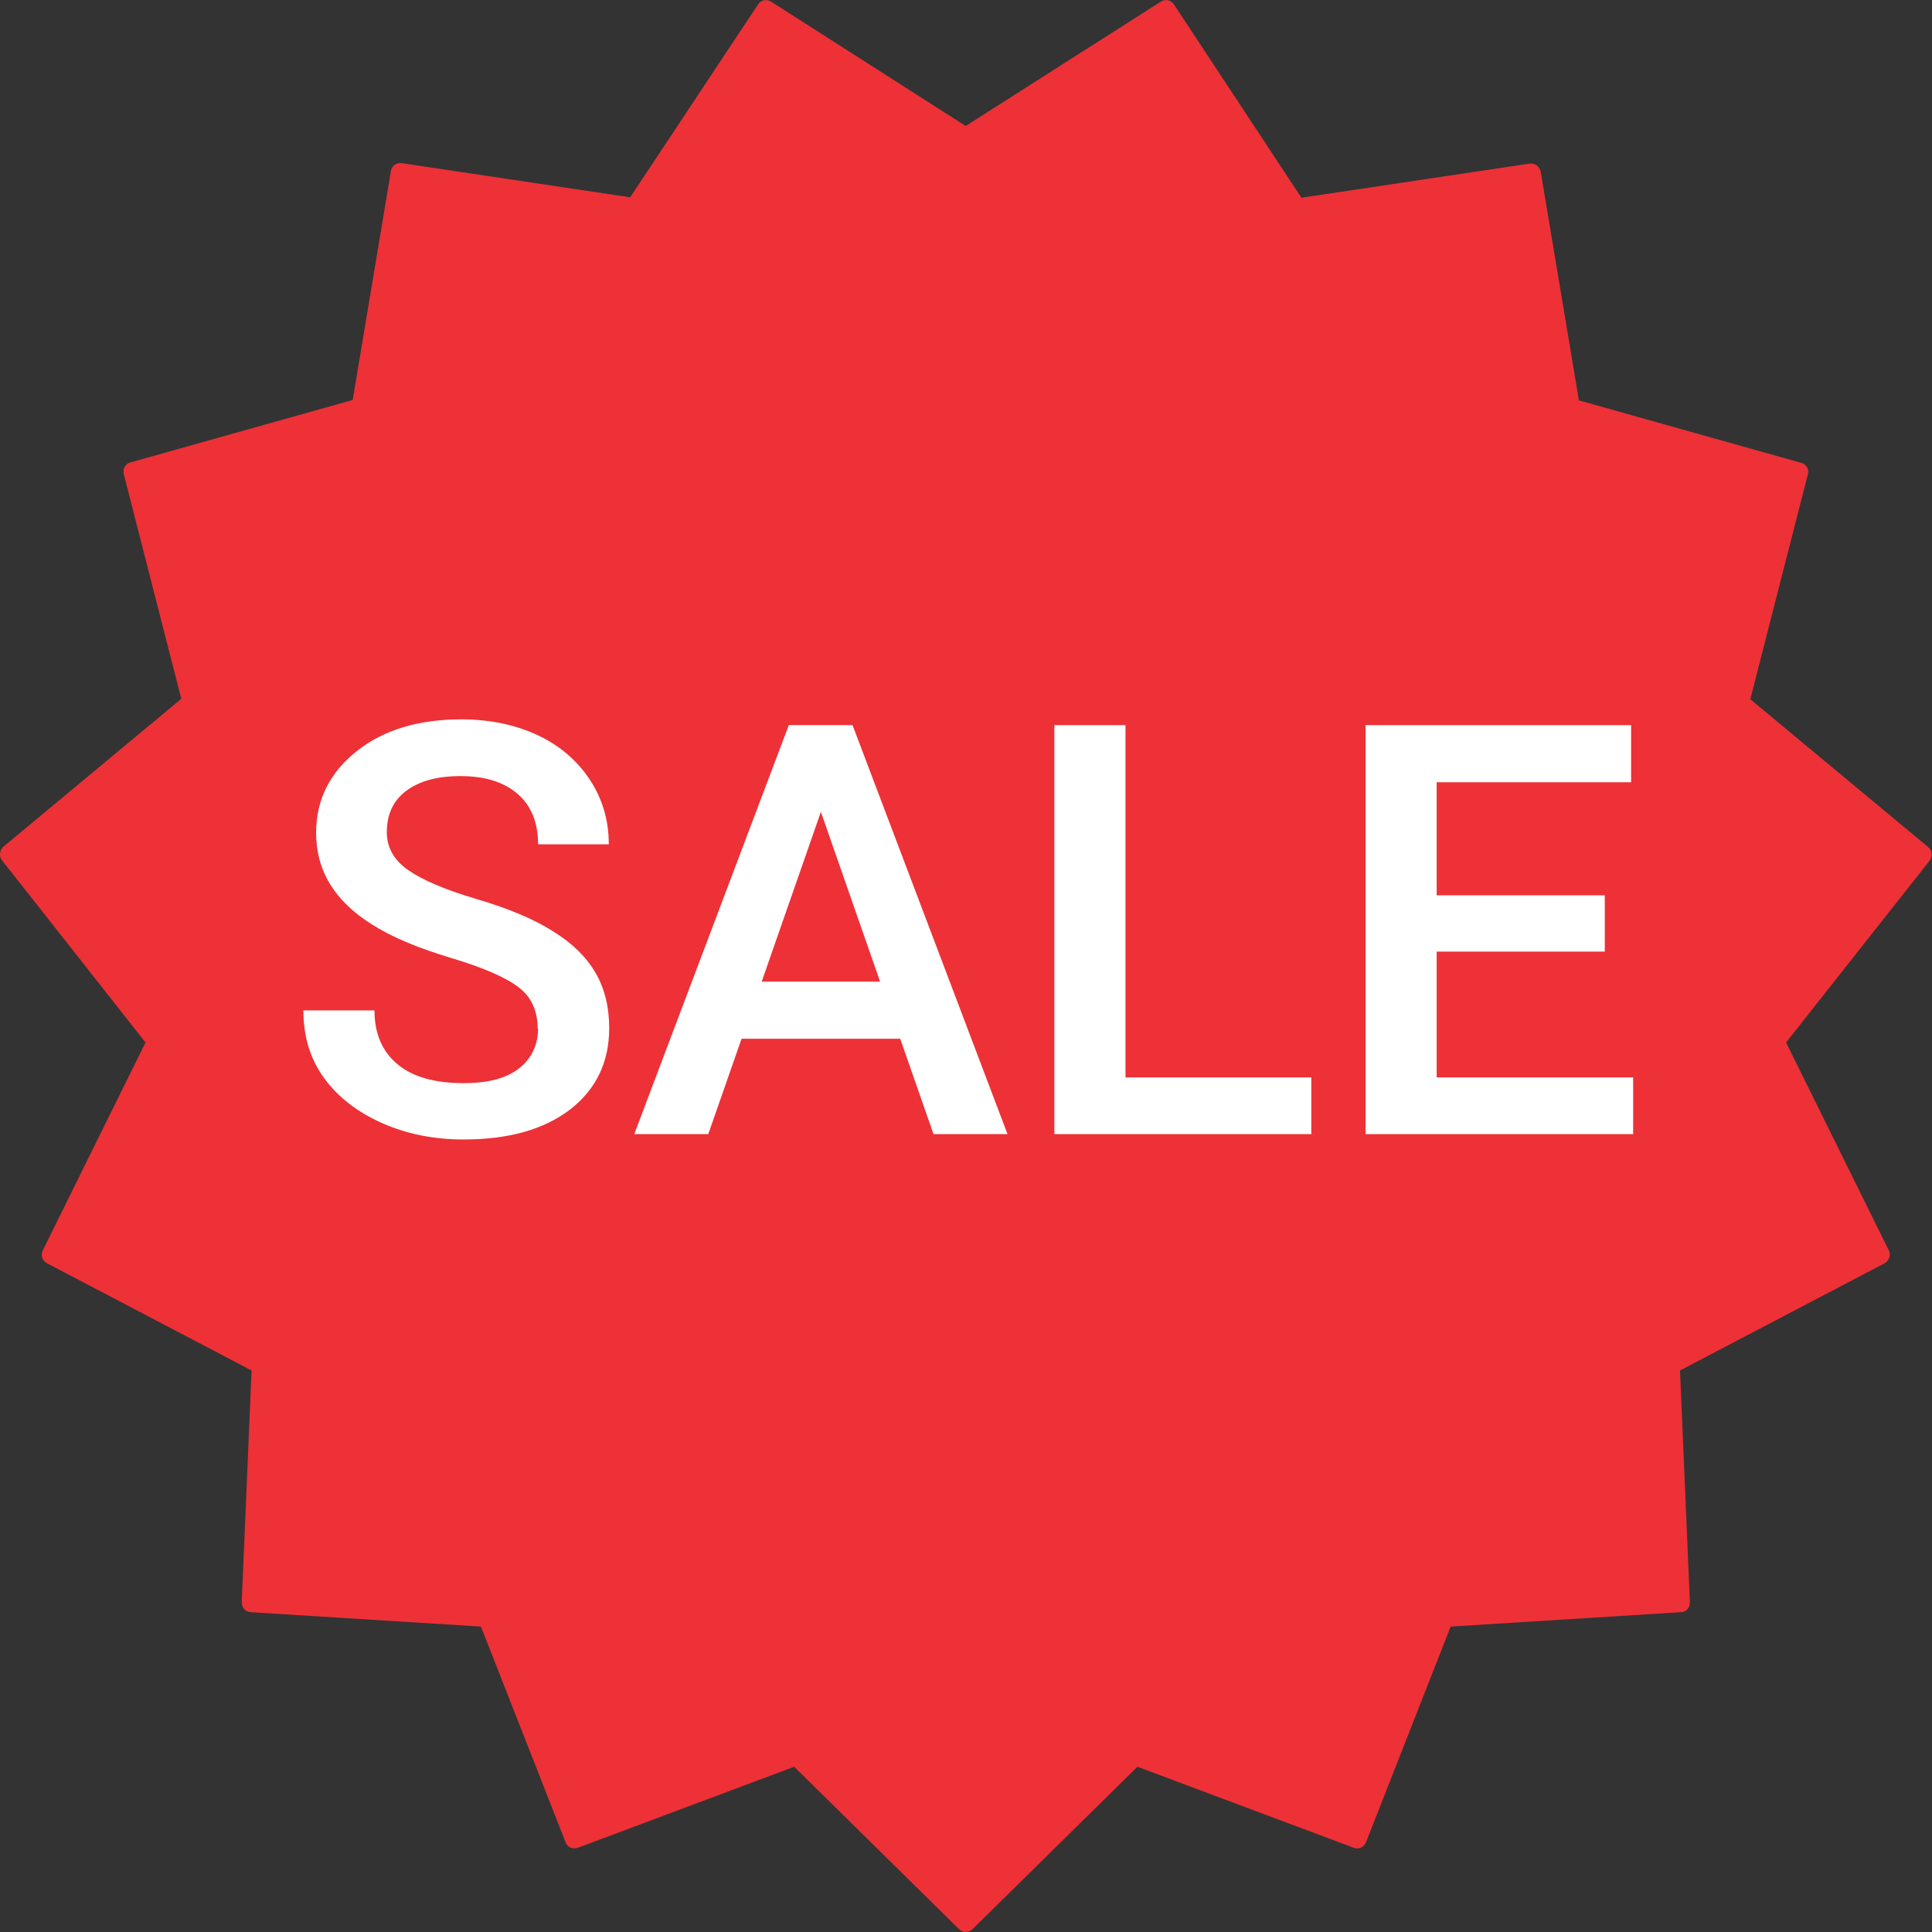
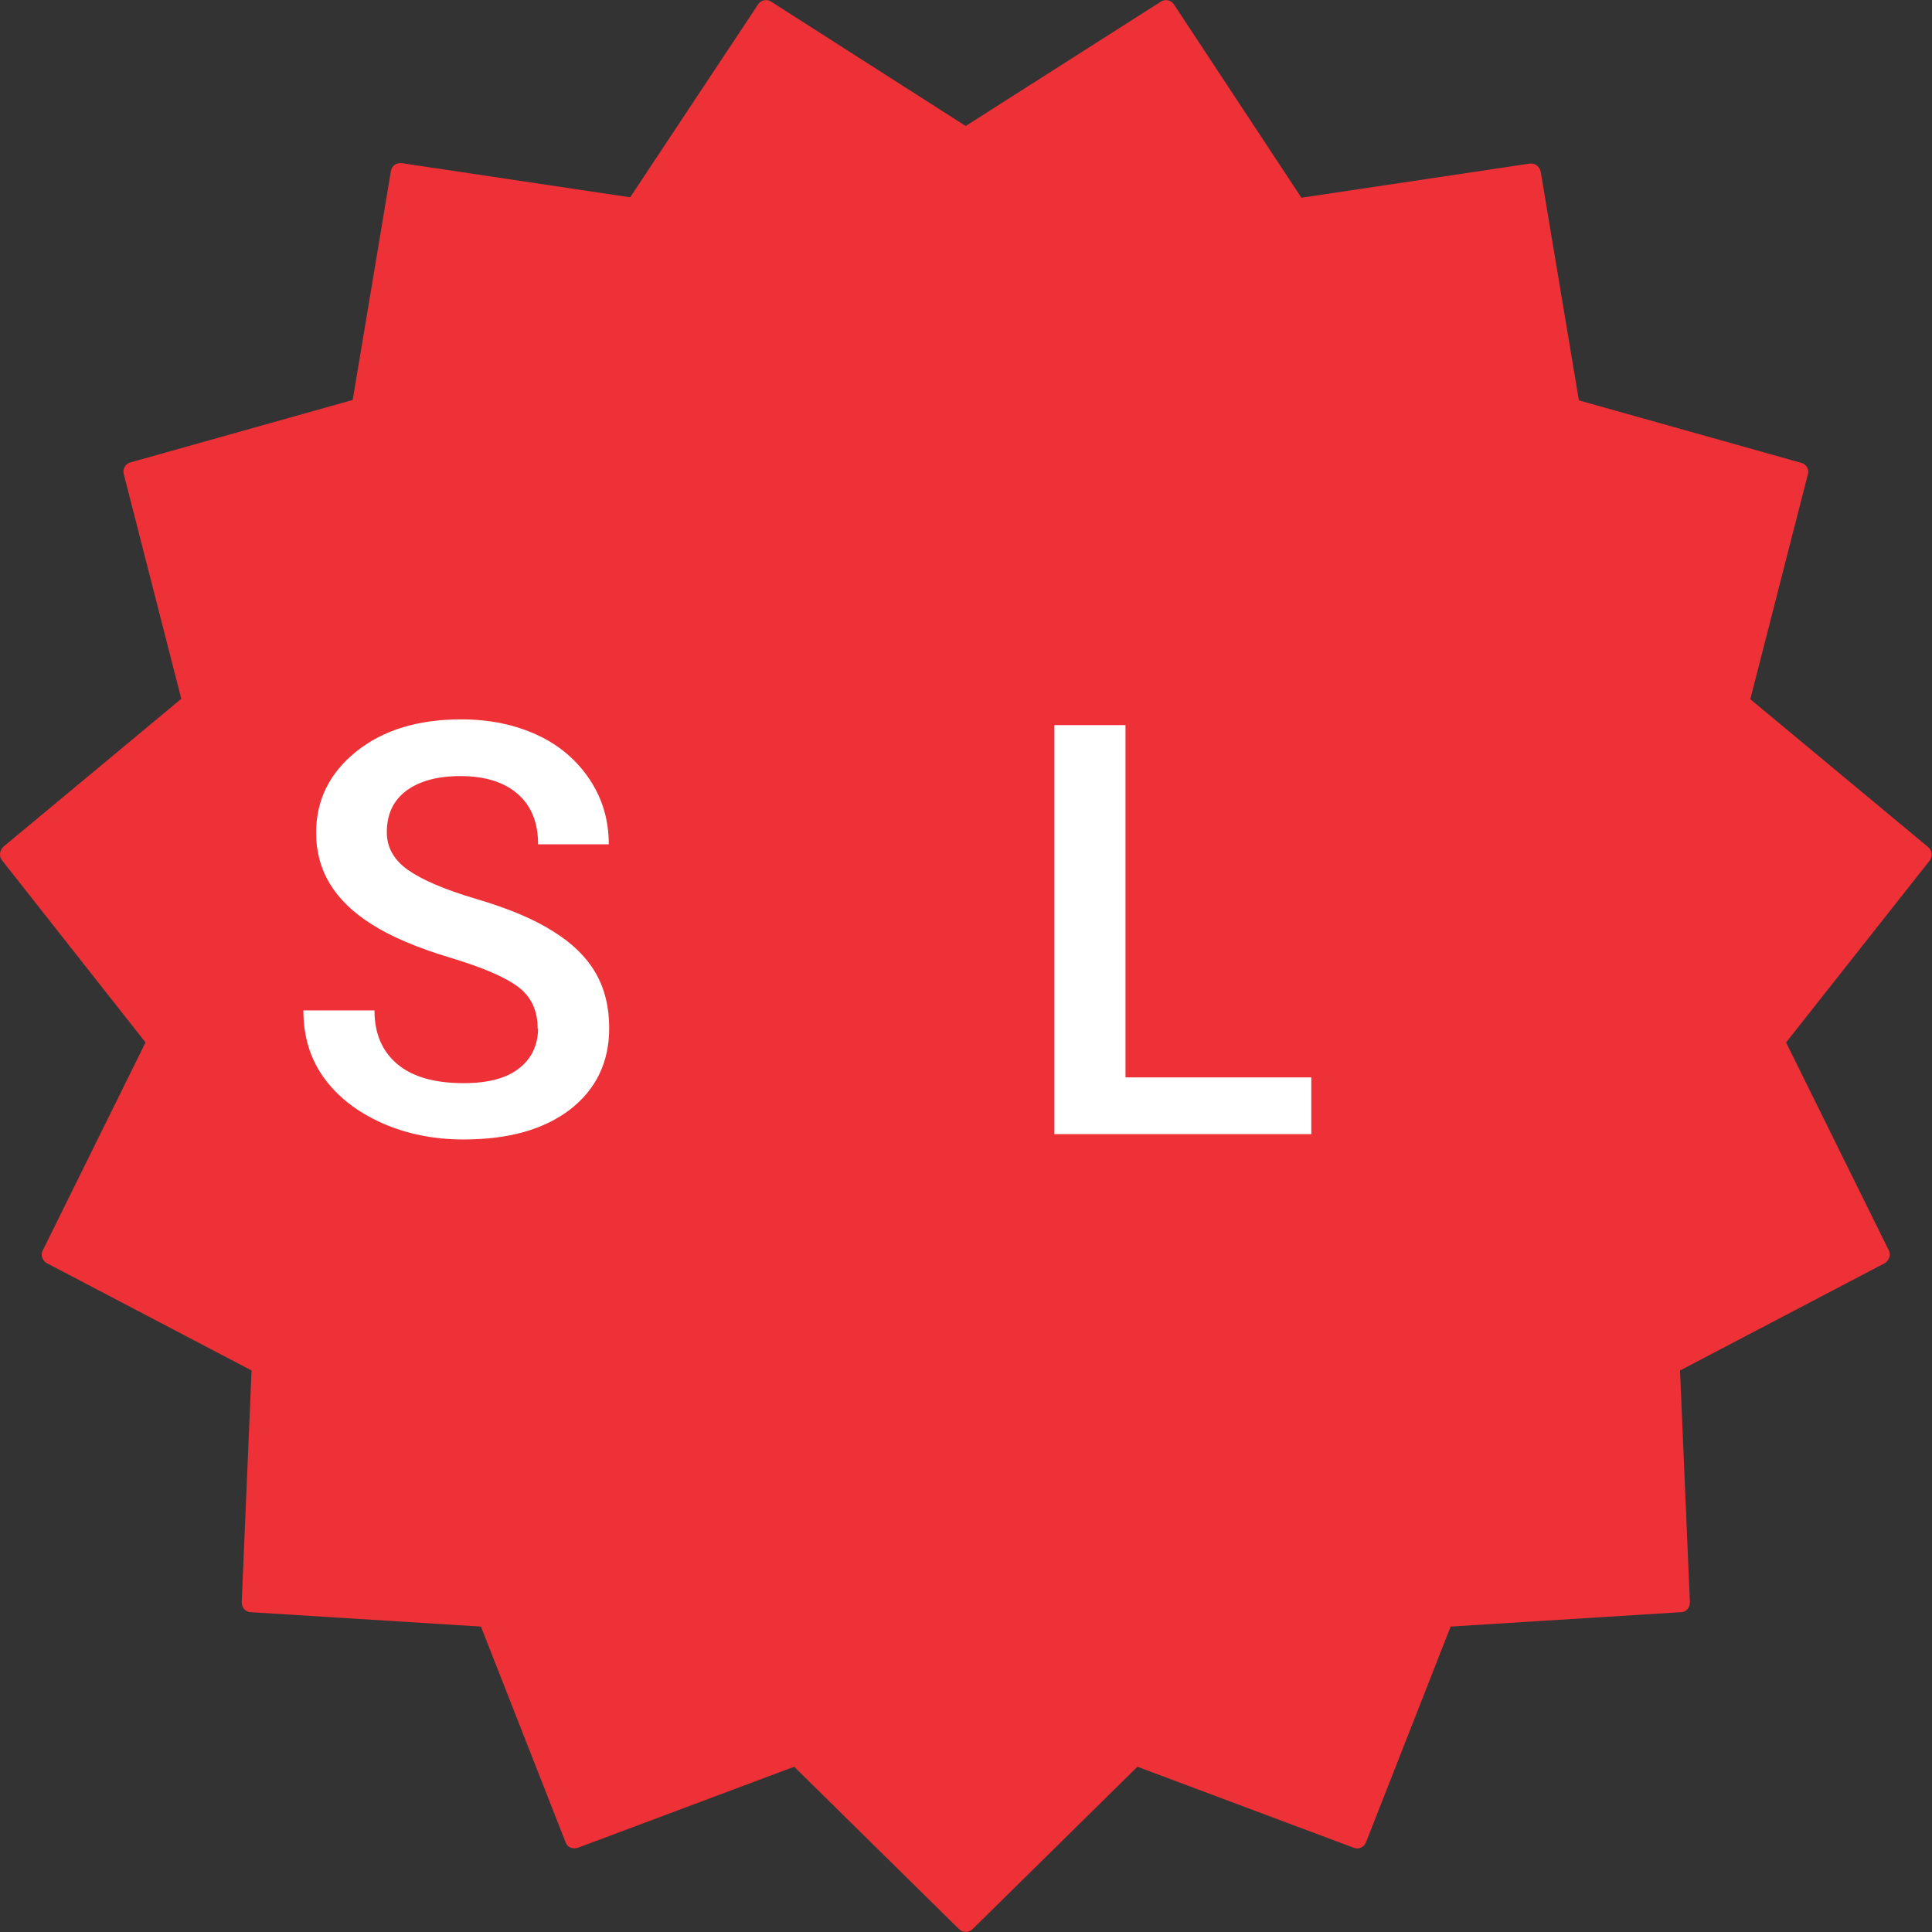
<svg xmlns="http://www.w3.org/2000/svg" id="Capa_1" viewBox="0 0 47 47">
  <rect x="0" y="0" width="47" height="47" fill="#333333" stroke="none" />
  <defs>
    <style>.cls-1{fill:#ed3137;}.cls-2{isolation:isolate;}.cls-3{fill:#fff;}</style>
  </defs>
  <path class="cls-1" d="M23.5,3.06L28.24.04c.11-.07.25-.04.32.07l3.1,4.7,5.55-.83c.13-.02.24.07.27.19l.93,5.57,5.41,1.52c.12.03.2.16.16.28l-1.4,5.47,4.33,3.6c.1.08.11.23.03.33l-3.49,4.42,2.5,5.06c.06.11,0,.25-.1.31l-4.98,2.61.24,5.64c0,.13-.09.24-.22.24l-5.6.35-2.06,5.25c-.05.12-.18.18-.3.13l-5.26-1.97-4.01,3.95c-.09.09-.24.09-.33,0l-4.01-3.95-5.26,1.97c-.12.04-.25,0-.3-.13l-2.06-5.25-5.6-.35c-.13,0-.22-.12-.22-.24l.24-5.64-4.98-2.61c-.11-.06-.16-.2-.1-.31l2.5-5.06L.05,20.93c-.08-.1-.06-.24.03-.33l4.33-3.6-1.4-5.47c-.03-.12.04-.25.16-.28l5.41-1.52.93-5.57c.02-.13.14-.21.27-.19l5.55.83L18.44.11c.07-.11.21-.14.32-.07l4.74,3.03h0Z" />
  <g class="cls-2">
    <g class="cls-2">
      <path class="cls-3" d="M13.08,25.03c0-.44-.15-.77-.46-1.01s-.86-.48-1.66-.72-1.44-.51-1.91-.81c-.91-.57-1.36-1.31-1.36-2.23,0-.8.33-1.46.98-1.98s1.5-.78,2.55-.78c.69,0,1.31.13,1.85.38s.97.62,1.28,1.09.46.99.46,1.57h-1.72c0-.52-.16-.93-.49-1.22s-.79-.44-1.4-.44c-.56,0-1,.12-1.32.36s-.47.58-.47,1.01c0,.36.17.67.51.91s.89.48,1.67.71,1.4.49,1.87.79c.47.29.81.63,1.03,1.01.22.38.33.83.33,1.34,0,.83-.32,1.49-.95,1.98-.64.49-1.5.73-2.59.73-.72,0-1.38-.13-1.99-.4-.6-.27-1.07-.63-1.41-1.1s-.5-1.02-.5-1.64h1.73c0,.57.19,1,.56,1.31s.91.46,1.61.46c.6,0,1.05-.12,1.36-.37.3-.24.45-.57.45-.97Z" />
-       <path class="cls-3" d="M21.9,25.27h-3.86l-.81,2.32h-1.8l3.76-9.95h1.55l3.77,9.95h-1.8l-.81-2.32ZM18.53,23.88h2.88l-1.44-4.13-1.44,4.13Z" />
      <path class="cls-3" d="M27.38,26.21h4.52v1.38h-6.25v-9.95h1.73v8.57Z" />
-       <path class="cls-3" d="M39.04,23.15h-4.09v3.06h4.78v1.38h-6.51v-9.95h6.46v1.39h-4.73v2.75h4.09v1.37Z" />
    </g>
  </g>
</svg>